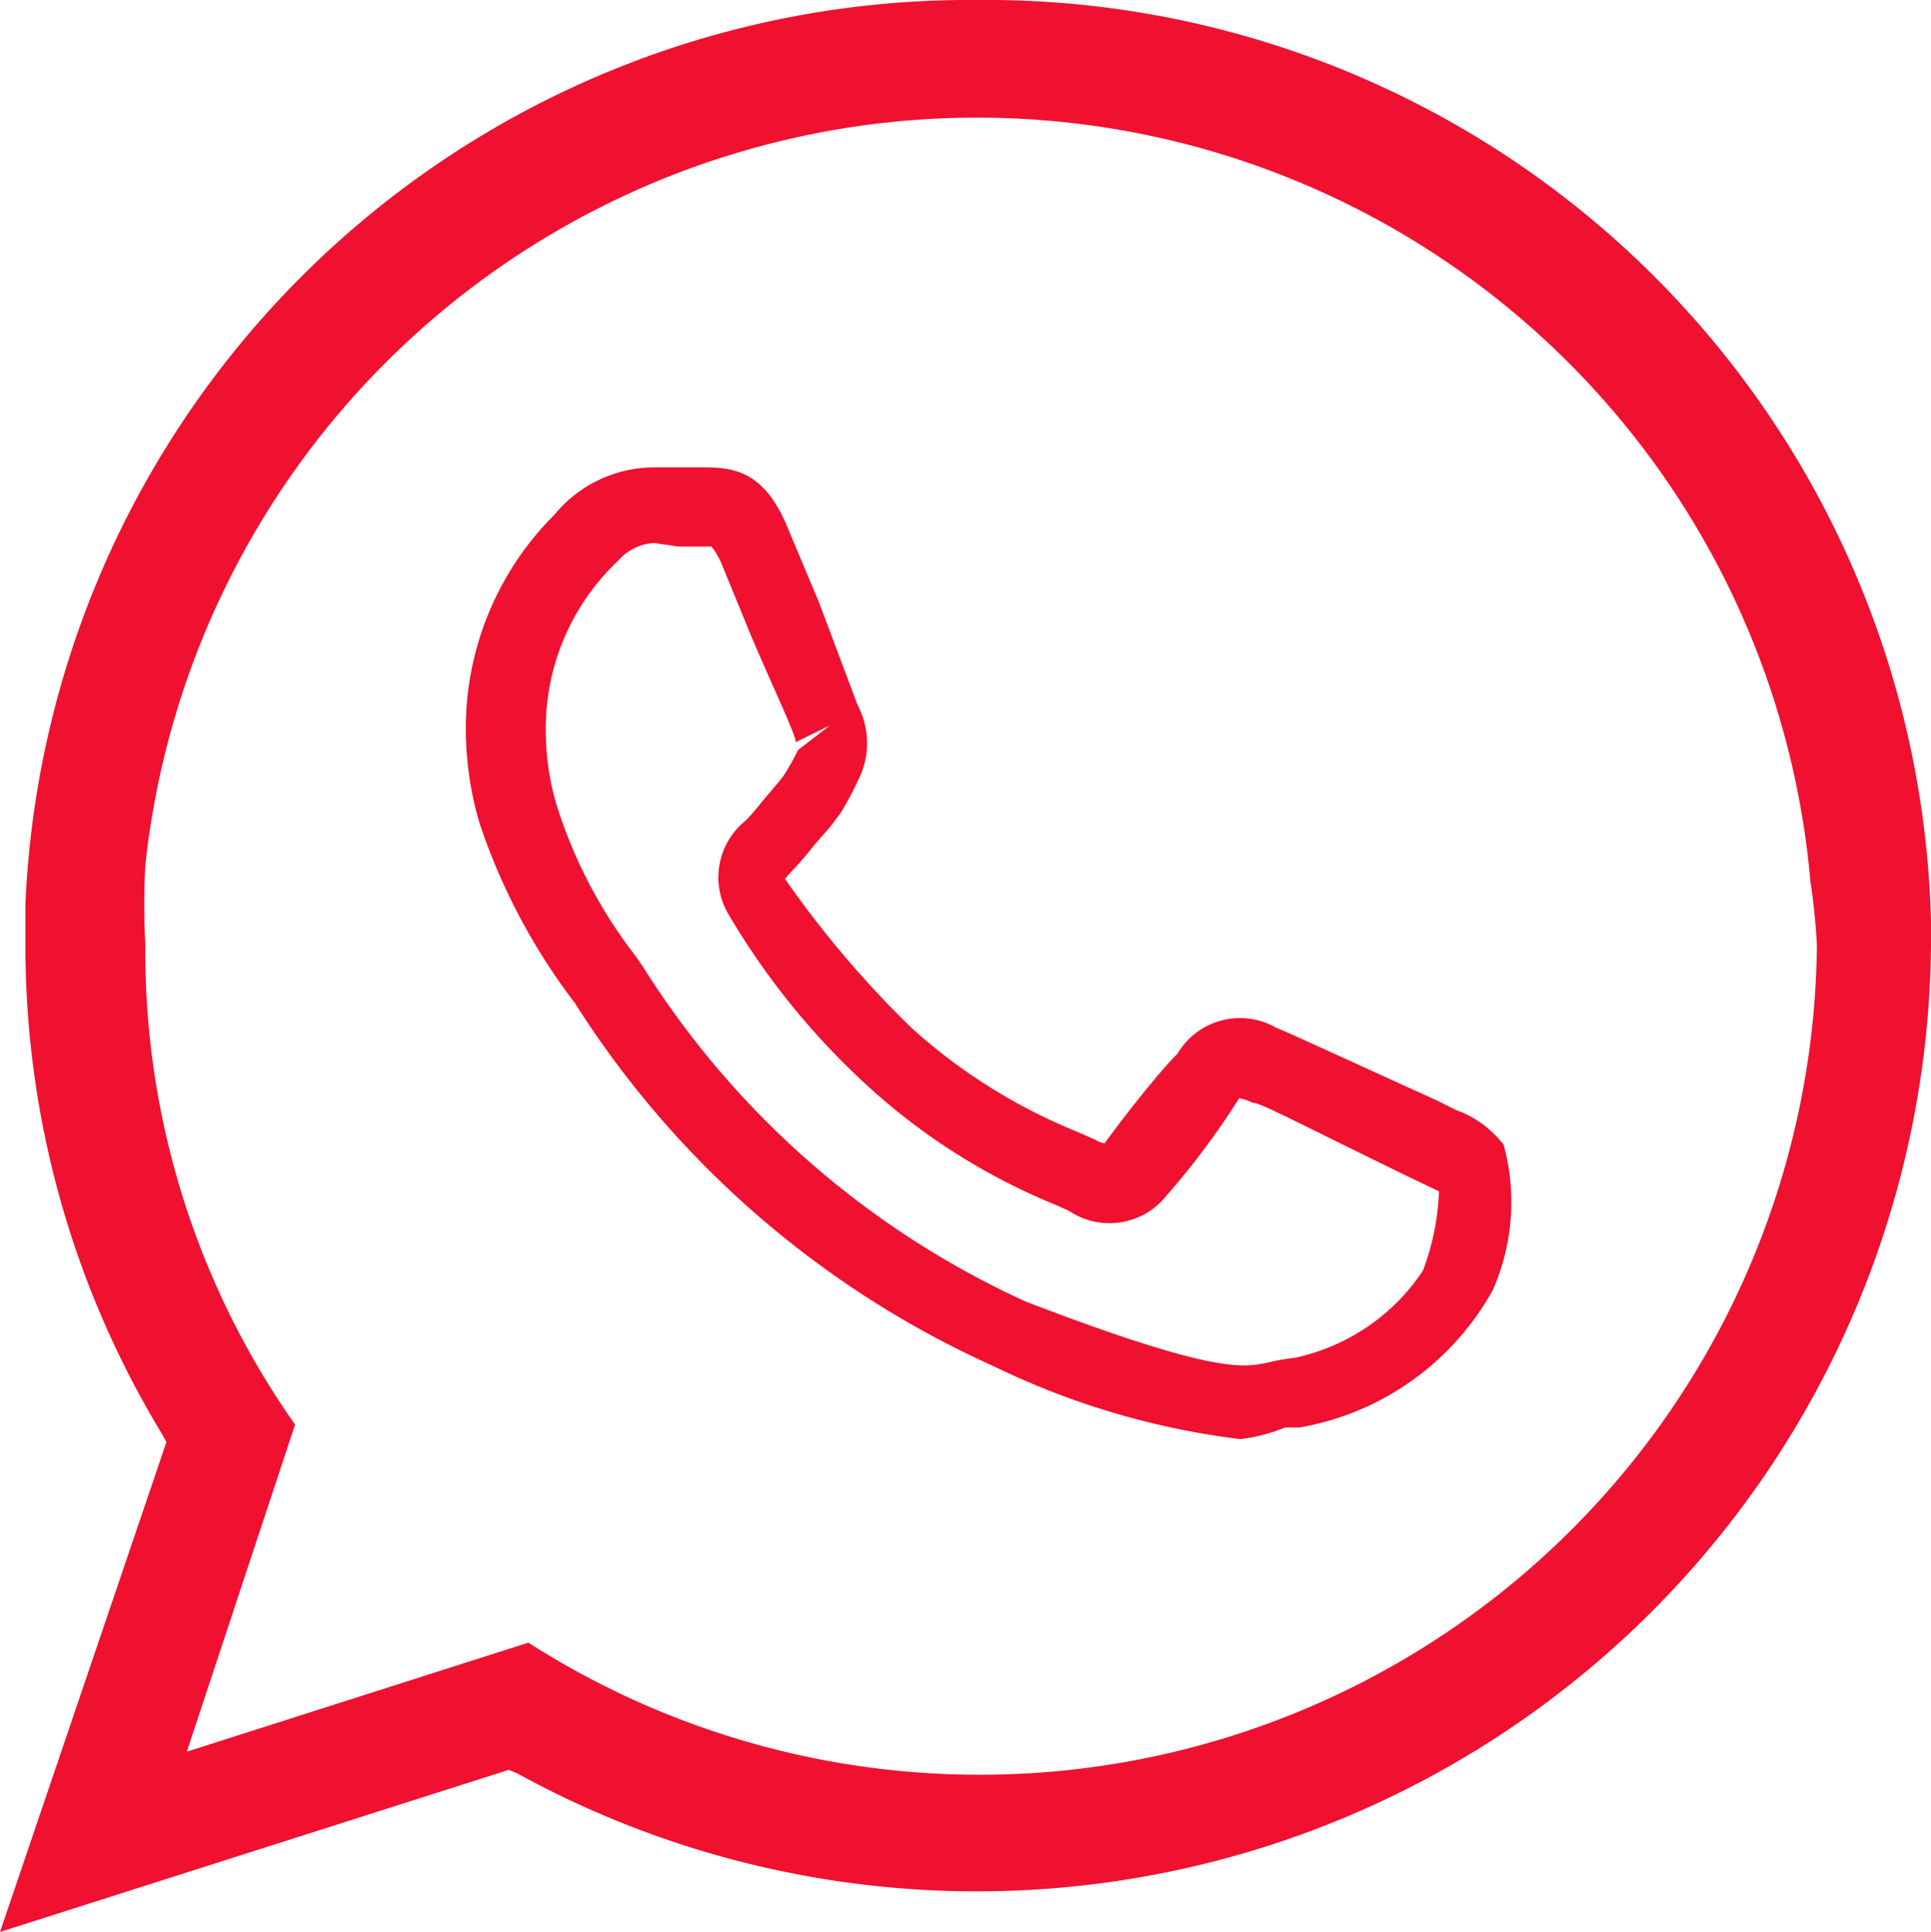
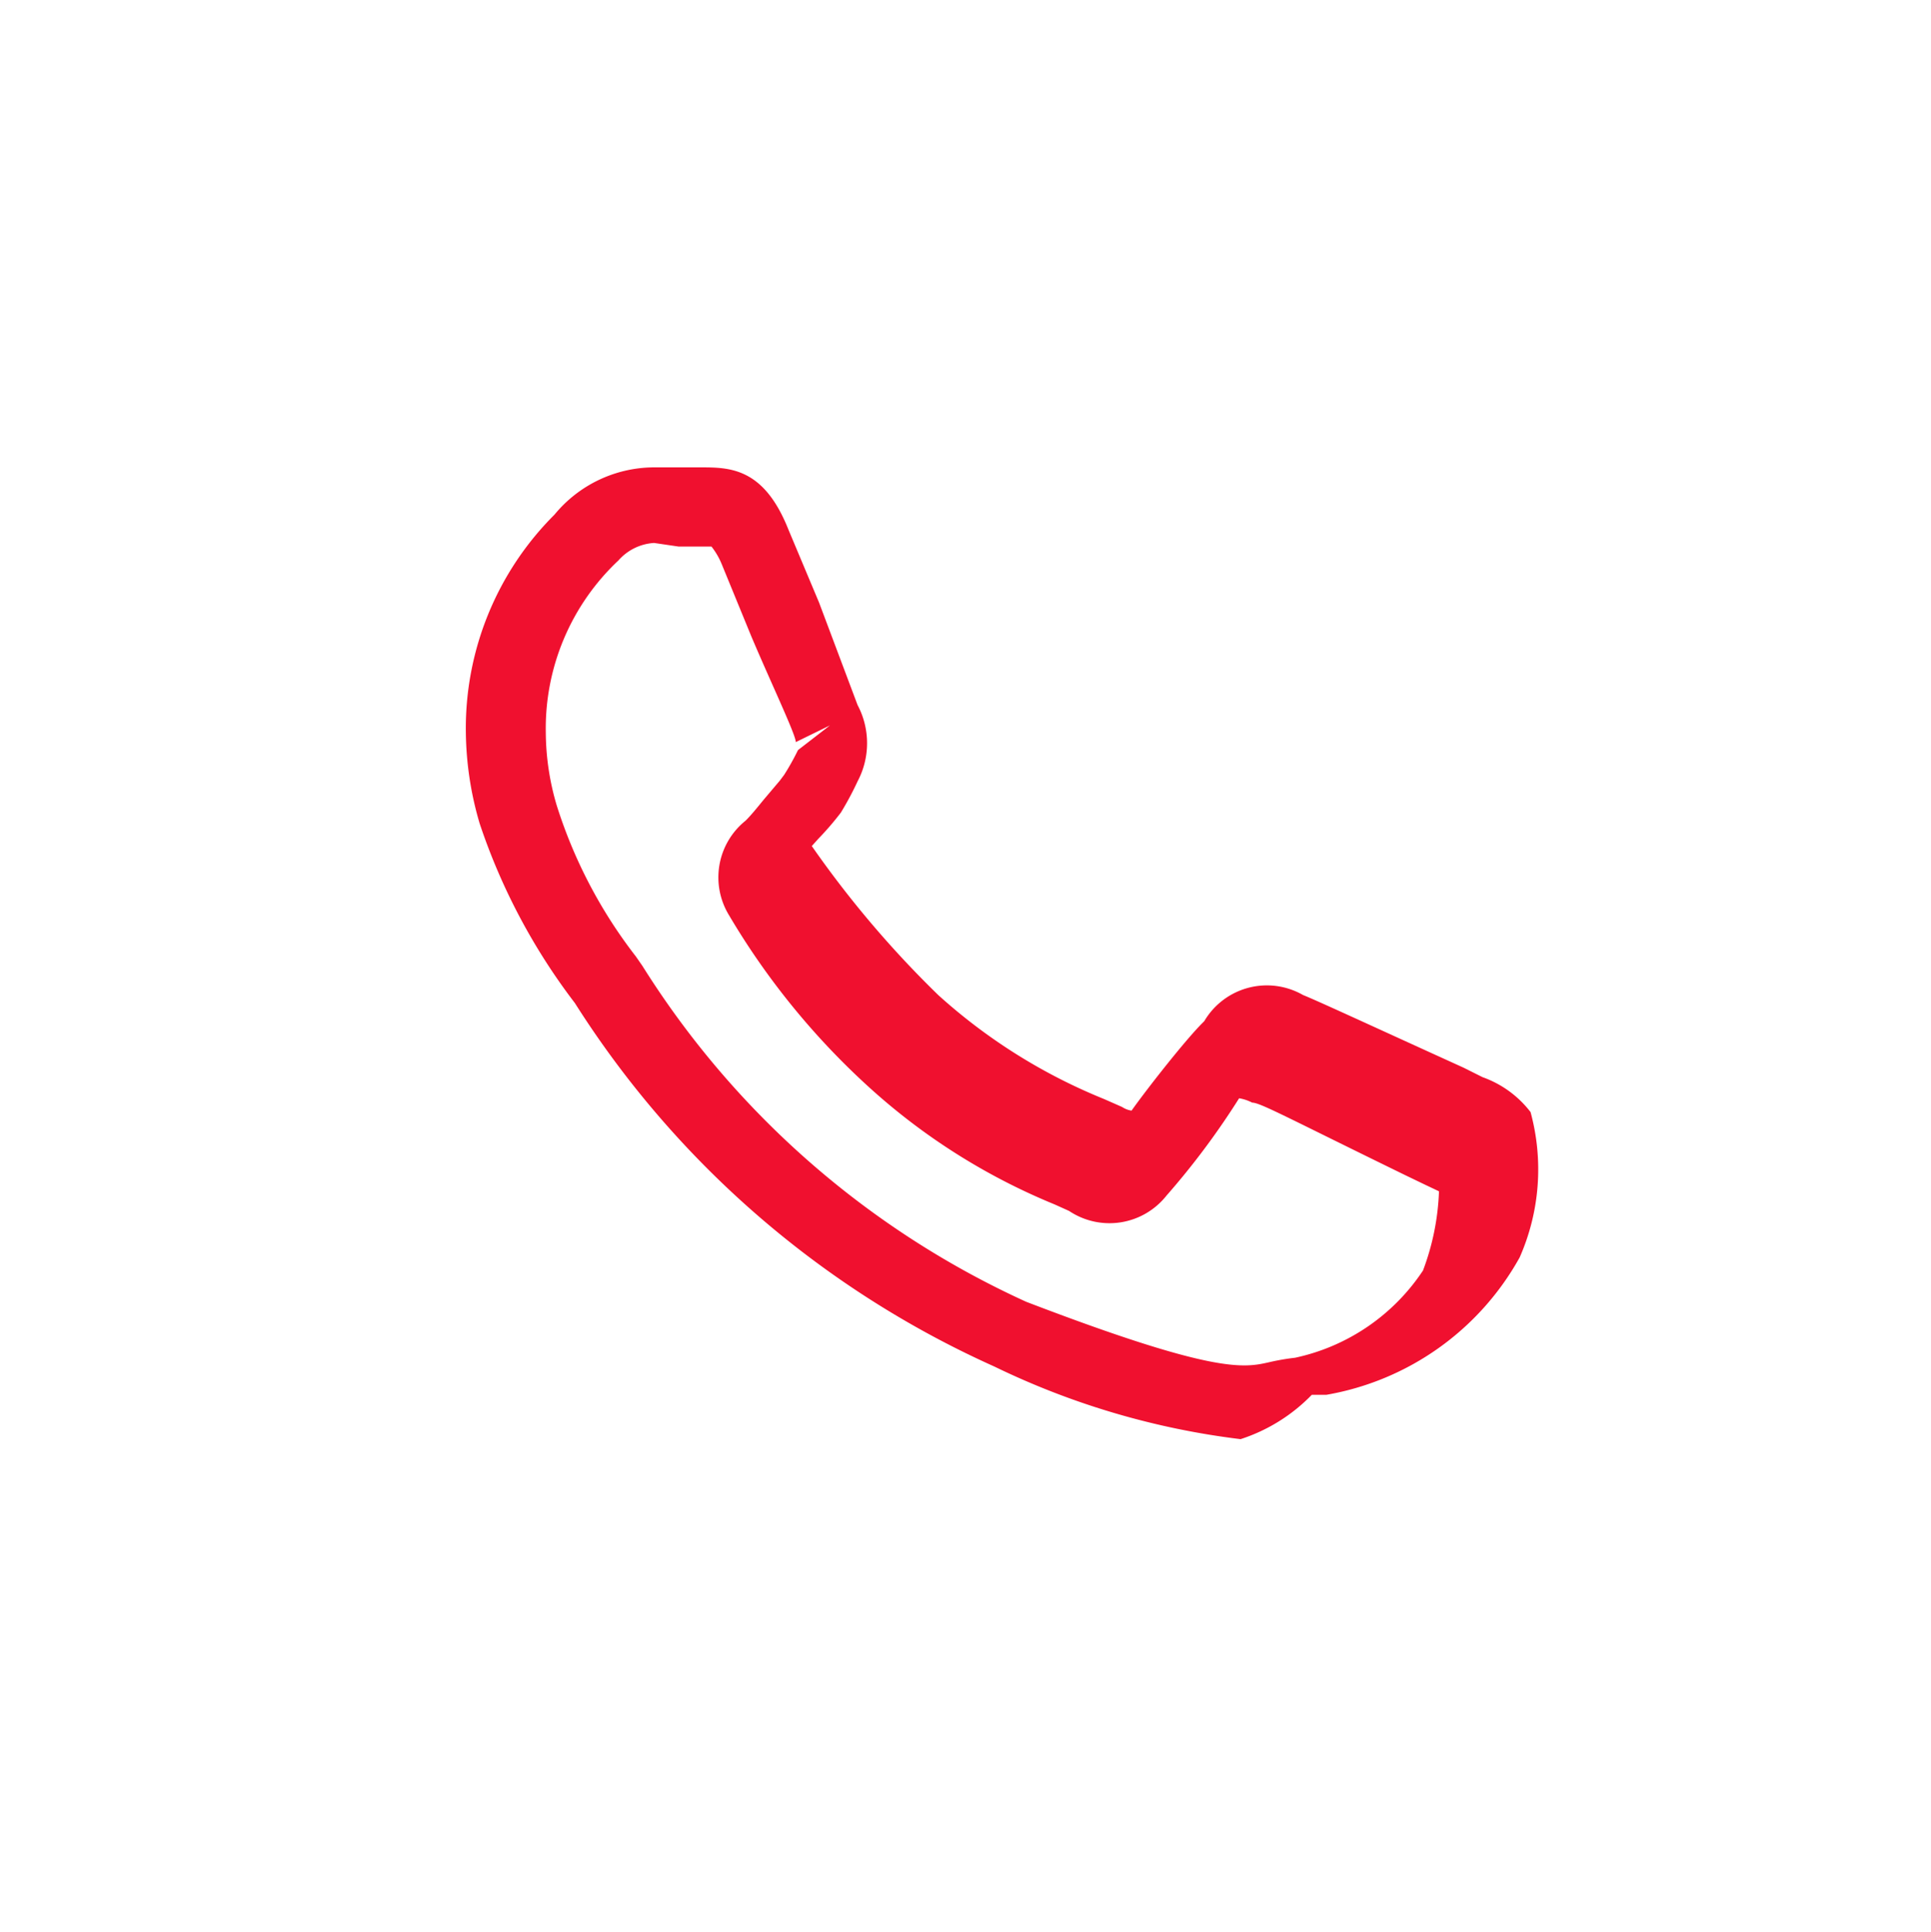
<svg xmlns="http://www.w3.org/2000/svg" viewBox="0 0 26.57 26.58">
  <defs>
    <style>.cls-1,.cls-2{fill:#f0102f;}.cls-1{fill-rule:evenodd;}</style>
  </defs>
  <title>whatsapp</title>
  <g id="Capa_2" data-name="Capa 2">
    <g id="Capa_1-2" data-name="Capa 1">
-       <path class="cls-1" d="M7.12,24.4A13.13,13.13,0,0,0,26.57,13c0-.11,0-.21,0-.32h0A13,13,0,0,0,13.45,0,13,13,0,0,0,.35,12.44c0,.19,0,.38,0,.57a12.93,12.93,0,0,0,1.88,6.72l.06.11L0,26.58l7-2.23ZM2,13A10.32,10.32,0,0,1,2,11.9a11.51,11.51,0,0,1,22.91.22A8.7,8.7,0,0,1,25,13a11.52,11.52,0,0,1-17.73,9.6l-4.7,1.5L4.06,19.6A11.29,11.29,0,0,1,2,13Z" />
-       <path class="cls-2" d="M17.07,19.8a10.71,10.71,0,0,1-3.39-1,13.26,13.26,0,0,1-5.77-5A8.5,8.5,0,0,1,6.6,11.33a4.58,4.58,0,0,1-.19-1.25,4.15,4.15,0,0,1,1.22-3A1.78,1.78,0,0,1,9,6.43l.38,0h.25c.41,0,.88,0,1.22.86l.42,1L11.8,9.7a1.12,1.12,0,0,1,0,1.05,4.34,4.34,0,0,1-.23.43l-.15.2-.22.25a4.05,4.05,0,0,1-.31.36l-.09.1a14.07,14.07,0,0,0,1.74,2.05,7.71,7.71,0,0,0,2.28,1.43l.25.11a.32.32,0,0,0,.13.05c.19-.27.76-1,1-1.23a1,1,0,0,1,1.36-.36c.2.08.89.4,2.21,1l.26.13a1.44,1.44,0,0,1,.66.48,3,3,0,0,1-.15,2,3.78,3.78,0,0,1-2.66,1.89l-.2,0A2.39,2.39,0,0,1,17.07,19.8ZM9,7.47a.71.71,0,0,0-.49.24,3.17,3.17,0,0,0-1,2.37,3.58,3.58,0,0,0,.15,1,6.65,6.65,0,0,0,1.09,2.08l.09.13a12.2,12.2,0,0,0,5.28,4.62c2.61,1,3,.91,3.35.83a3.17,3.17,0,0,1,.35-.06,2.82,2.82,0,0,0,1.76-1.2,3.42,3.42,0,0,0,.22-1.09l-.19-.09-.27-.13c-1.62-.79-2-1-2.11-1a.62.62,0,0,0-.18-.06,10.59,10.59,0,0,1-1,1.34,1,1,0,0,1-1.34.21l-.2-.09a8.69,8.69,0,0,1-2.55-1.61,10.21,10.21,0,0,1-1.93-2.37,1,1,0,0,1,.23-1.3c.08-.08.16-.18.25-.29l.22-.26.06-.08a3.45,3.45,0,0,0,.19-.34l.44-.34-.47.23c0-.1-.33-.79-.61-1.45l-.41-1a1,1,0,0,0-.14-.24l-.12,0-.33,0Z" />
+       <path class="cls-2" d="M17.07,19.8a10.71,10.71,0,0,1-3.39-1,13.26,13.26,0,0,1-5.77-5A8.5,8.5,0,0,1,6.6,11.33a4.58,4.58,0,0,1-.19-1.25,4.15,4.15,0,0,1,1.22-3A1.78,1.78,0,0,1,9,6.43l.38,0h.25c.41,0,.88,0,1.22.86l.42,1L11.8,9.7a1.12,1.12,0,0,1,0,1.05,4.34,4.34,0,0,1-.23.43a4.05,4.05,0,0,1-.31.36l-.09.1a14.07,14.07,0,0,0,1.74,2.05,7.71,7.71,0,0,0,2.28,1.43l.25.11a.32.32,0,0,0,.13.05c.19-.27.76-1,1-1.23a1,1,0,0,1,1.36-.36c.2.08.89.4,2.21,1l.26.13a1.44,1.44,0,0,1,.66.48,3,3,0,0,1-.15,2,3.78,3.78,0,0,1-2.66,1.89l-.2,0A2.39,2.39,0,0,1,17.07,19.8ZM9,7.47a.71.71,0,0,0-.49.24,3.17,3.17,0,0,0-1,2.37,3.58,3.58,0,0,0,.15,1,6.65,6.65,0,0,0,1.09,2.08l.09.13a12.2,12.2,0,0,0,5.28,4.62c2.61,1,3,.91,3.35.83a3.17,3.17,0,0,1,.35-.06,2.82,2.82,0,0,0,1.76-1.2,3.42,3.42,0,0,0,.22-1.09l-.19-.09-.27-.13c-1.62-.79-2-1-2.11-1a.62.62,0,0,0-.18-.06,10.59,10.59,0,0,1-1,1.34,1,1,0,0,1-1.34.21l-.2-.09a8.69,8.69,0,0,1-2.55-1.61,10.21,10.21,0,0,1-1.93-2.37,1,1,0,0,1,.23-1.3c.08-.08.16-.18.25-.29l.22-.26.06-.08a3.45,3.45,0,0,0,.19-.34l.44-.34-.47.23c0-.1-.33-.79-.61-1.45l-.41-1a1,1,0,0,0-.14-.24l-.12,0-.33,0Z" />
    </g>
  </g>
</svg>